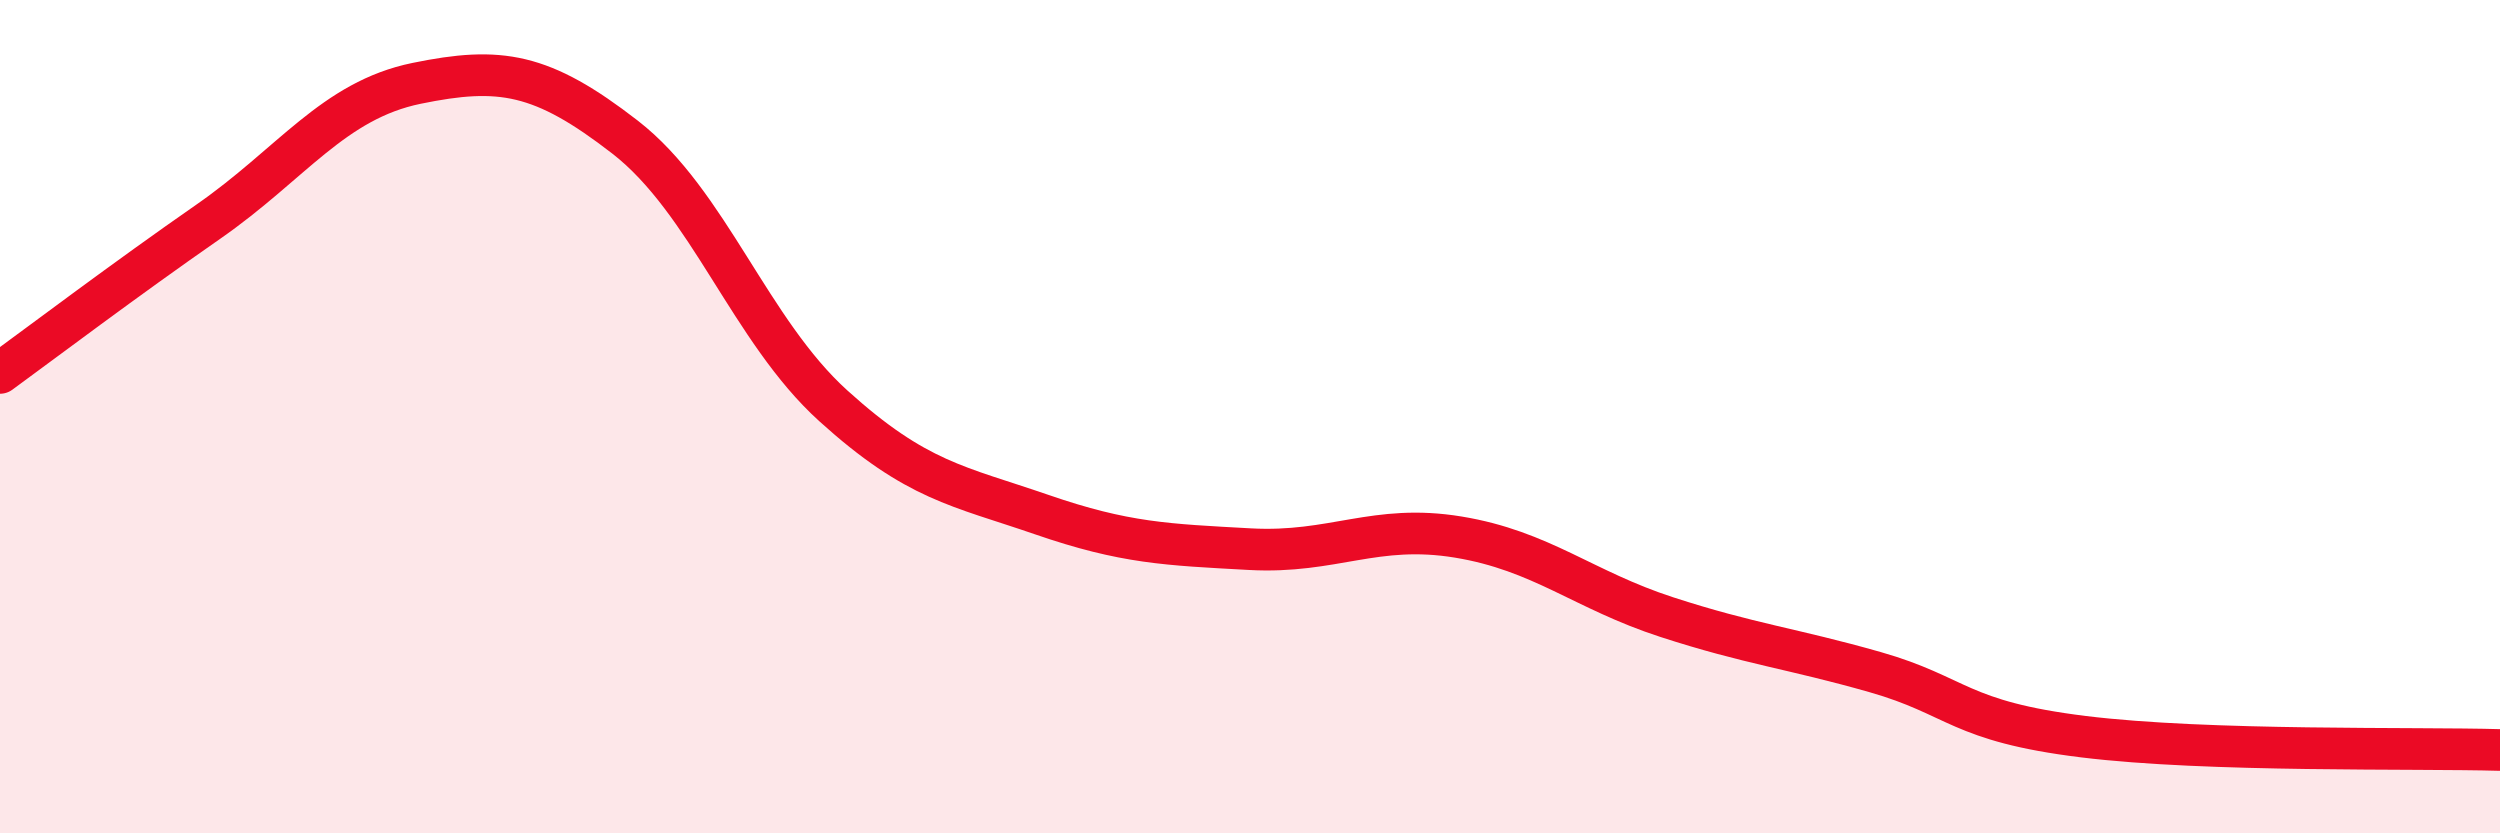
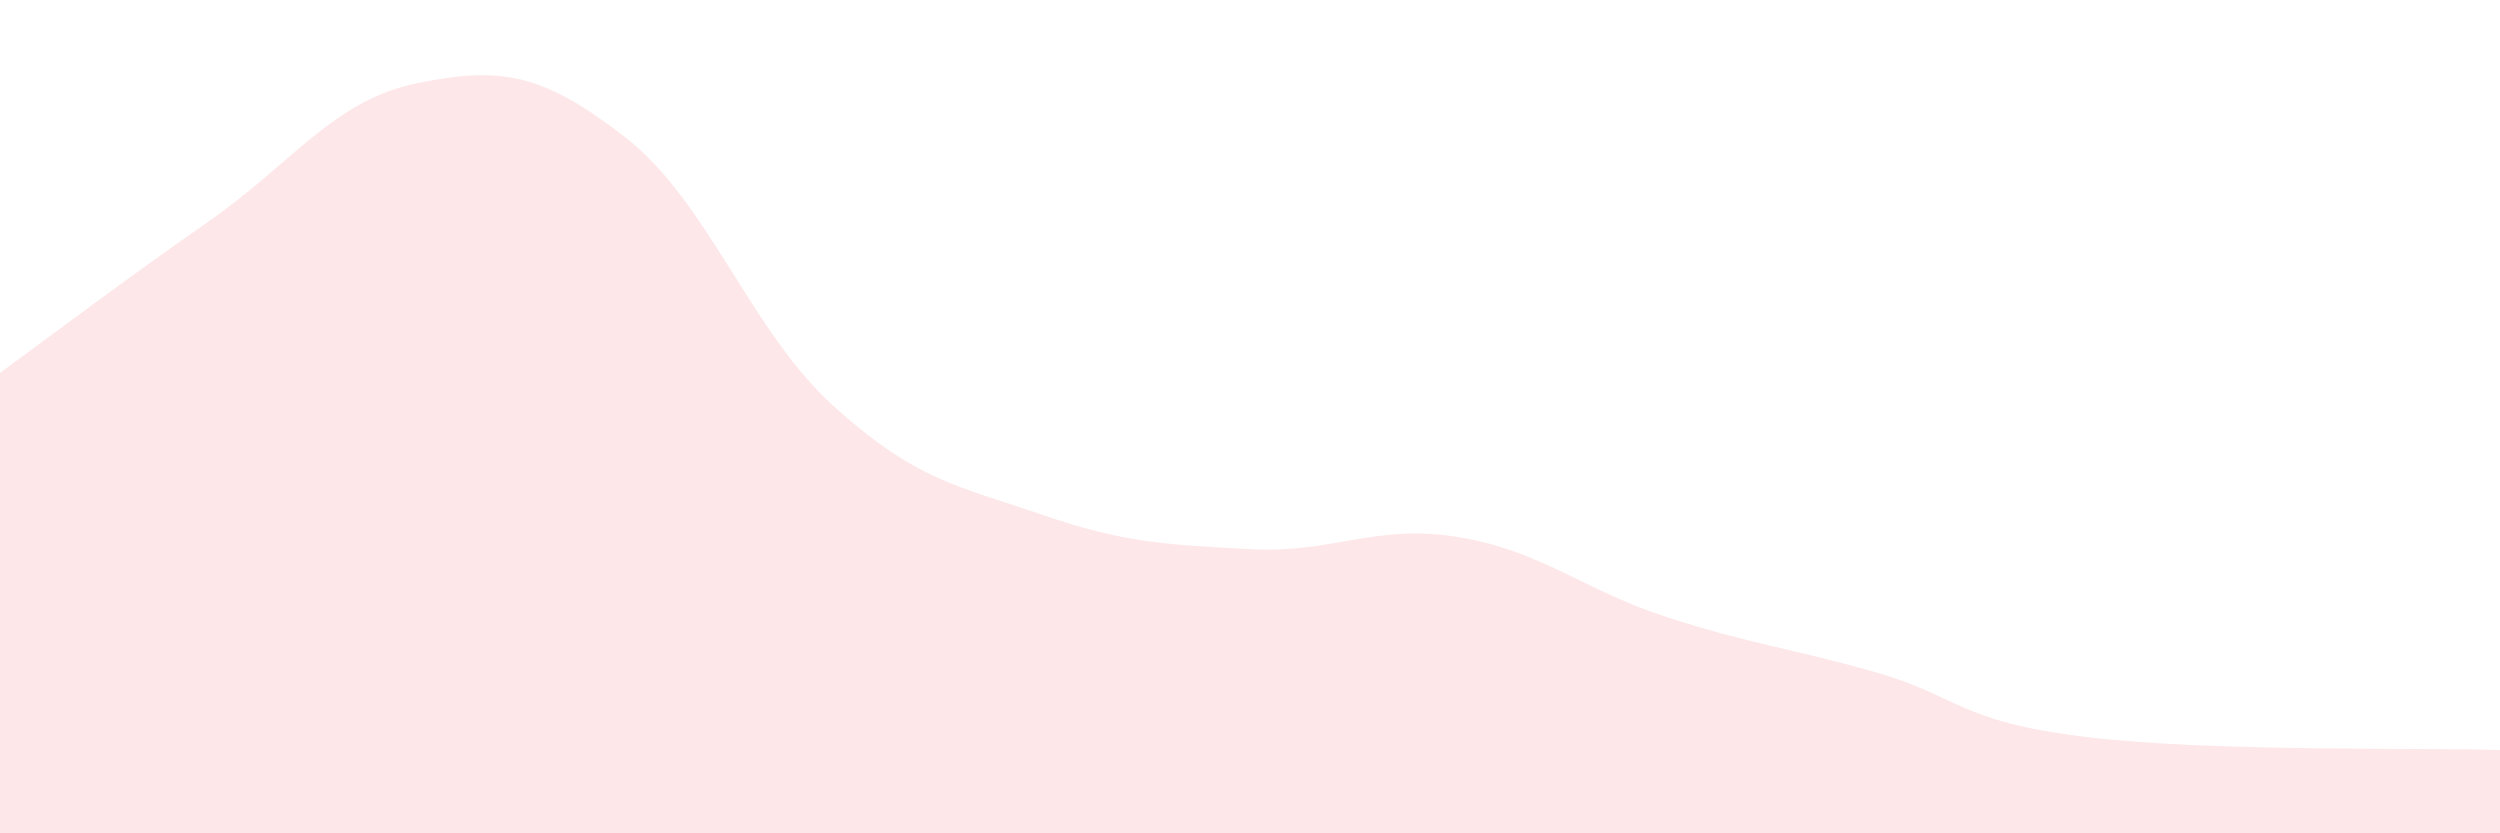
<svg xmlns="http://www.w3.org/2000/svg" width="60" height="20" viewBox="0 0 60 20">
  <path d="M 0,8.95 C 1,8.22 3,6.71 5,5.32 C 7,3.93 8,2.41 10,2 C 12,1.59 13,1.74 15,3.29 C 17,4.84 18,7.93 20,9.74 C 22,11.55 23,11.66 25,12.35 C 27,13.04 28,13.07 30,13.18 C 32,13.29 33,12.56 35,12.89 C 37,13.22 38,14.16 40,14.81 C 42,15.46 43,15.56 45,16.13 C 47,16.7 47,17.31 50,17.68 C 53,18.05 58,17.94 60,18L60 20L0 20Z" fill="#EB0A25" opacity="0.1" stroke-linecap="round" stroke-linejoin="round" />
-   <path d="M 0,8.95 C 1,8.22 3,6.71 5,5.32 C 7,3.93 8,2.41 10,2 C 12,1.59 13,1.74 15,3.29 C 17,4.84 18,7.93 20,9.74 C 22,11.55 23,11.66 25,12.35 C 27,13.04 28,13.07 30,13.18 C 32,13.29 33,12.56 35,12.89 C 37,13.22 38,14.16 40,14.81 C 42,15.46 43,15.56 45,16.13 C 47,16.7 47,17.31 50,17.68 C 53,18.05 58,17.94 60,18" stroke="#EB0A25" stroke-width="1" fill="none" stroke-linecap="round" stroke-linejoin="round" />
</svg>